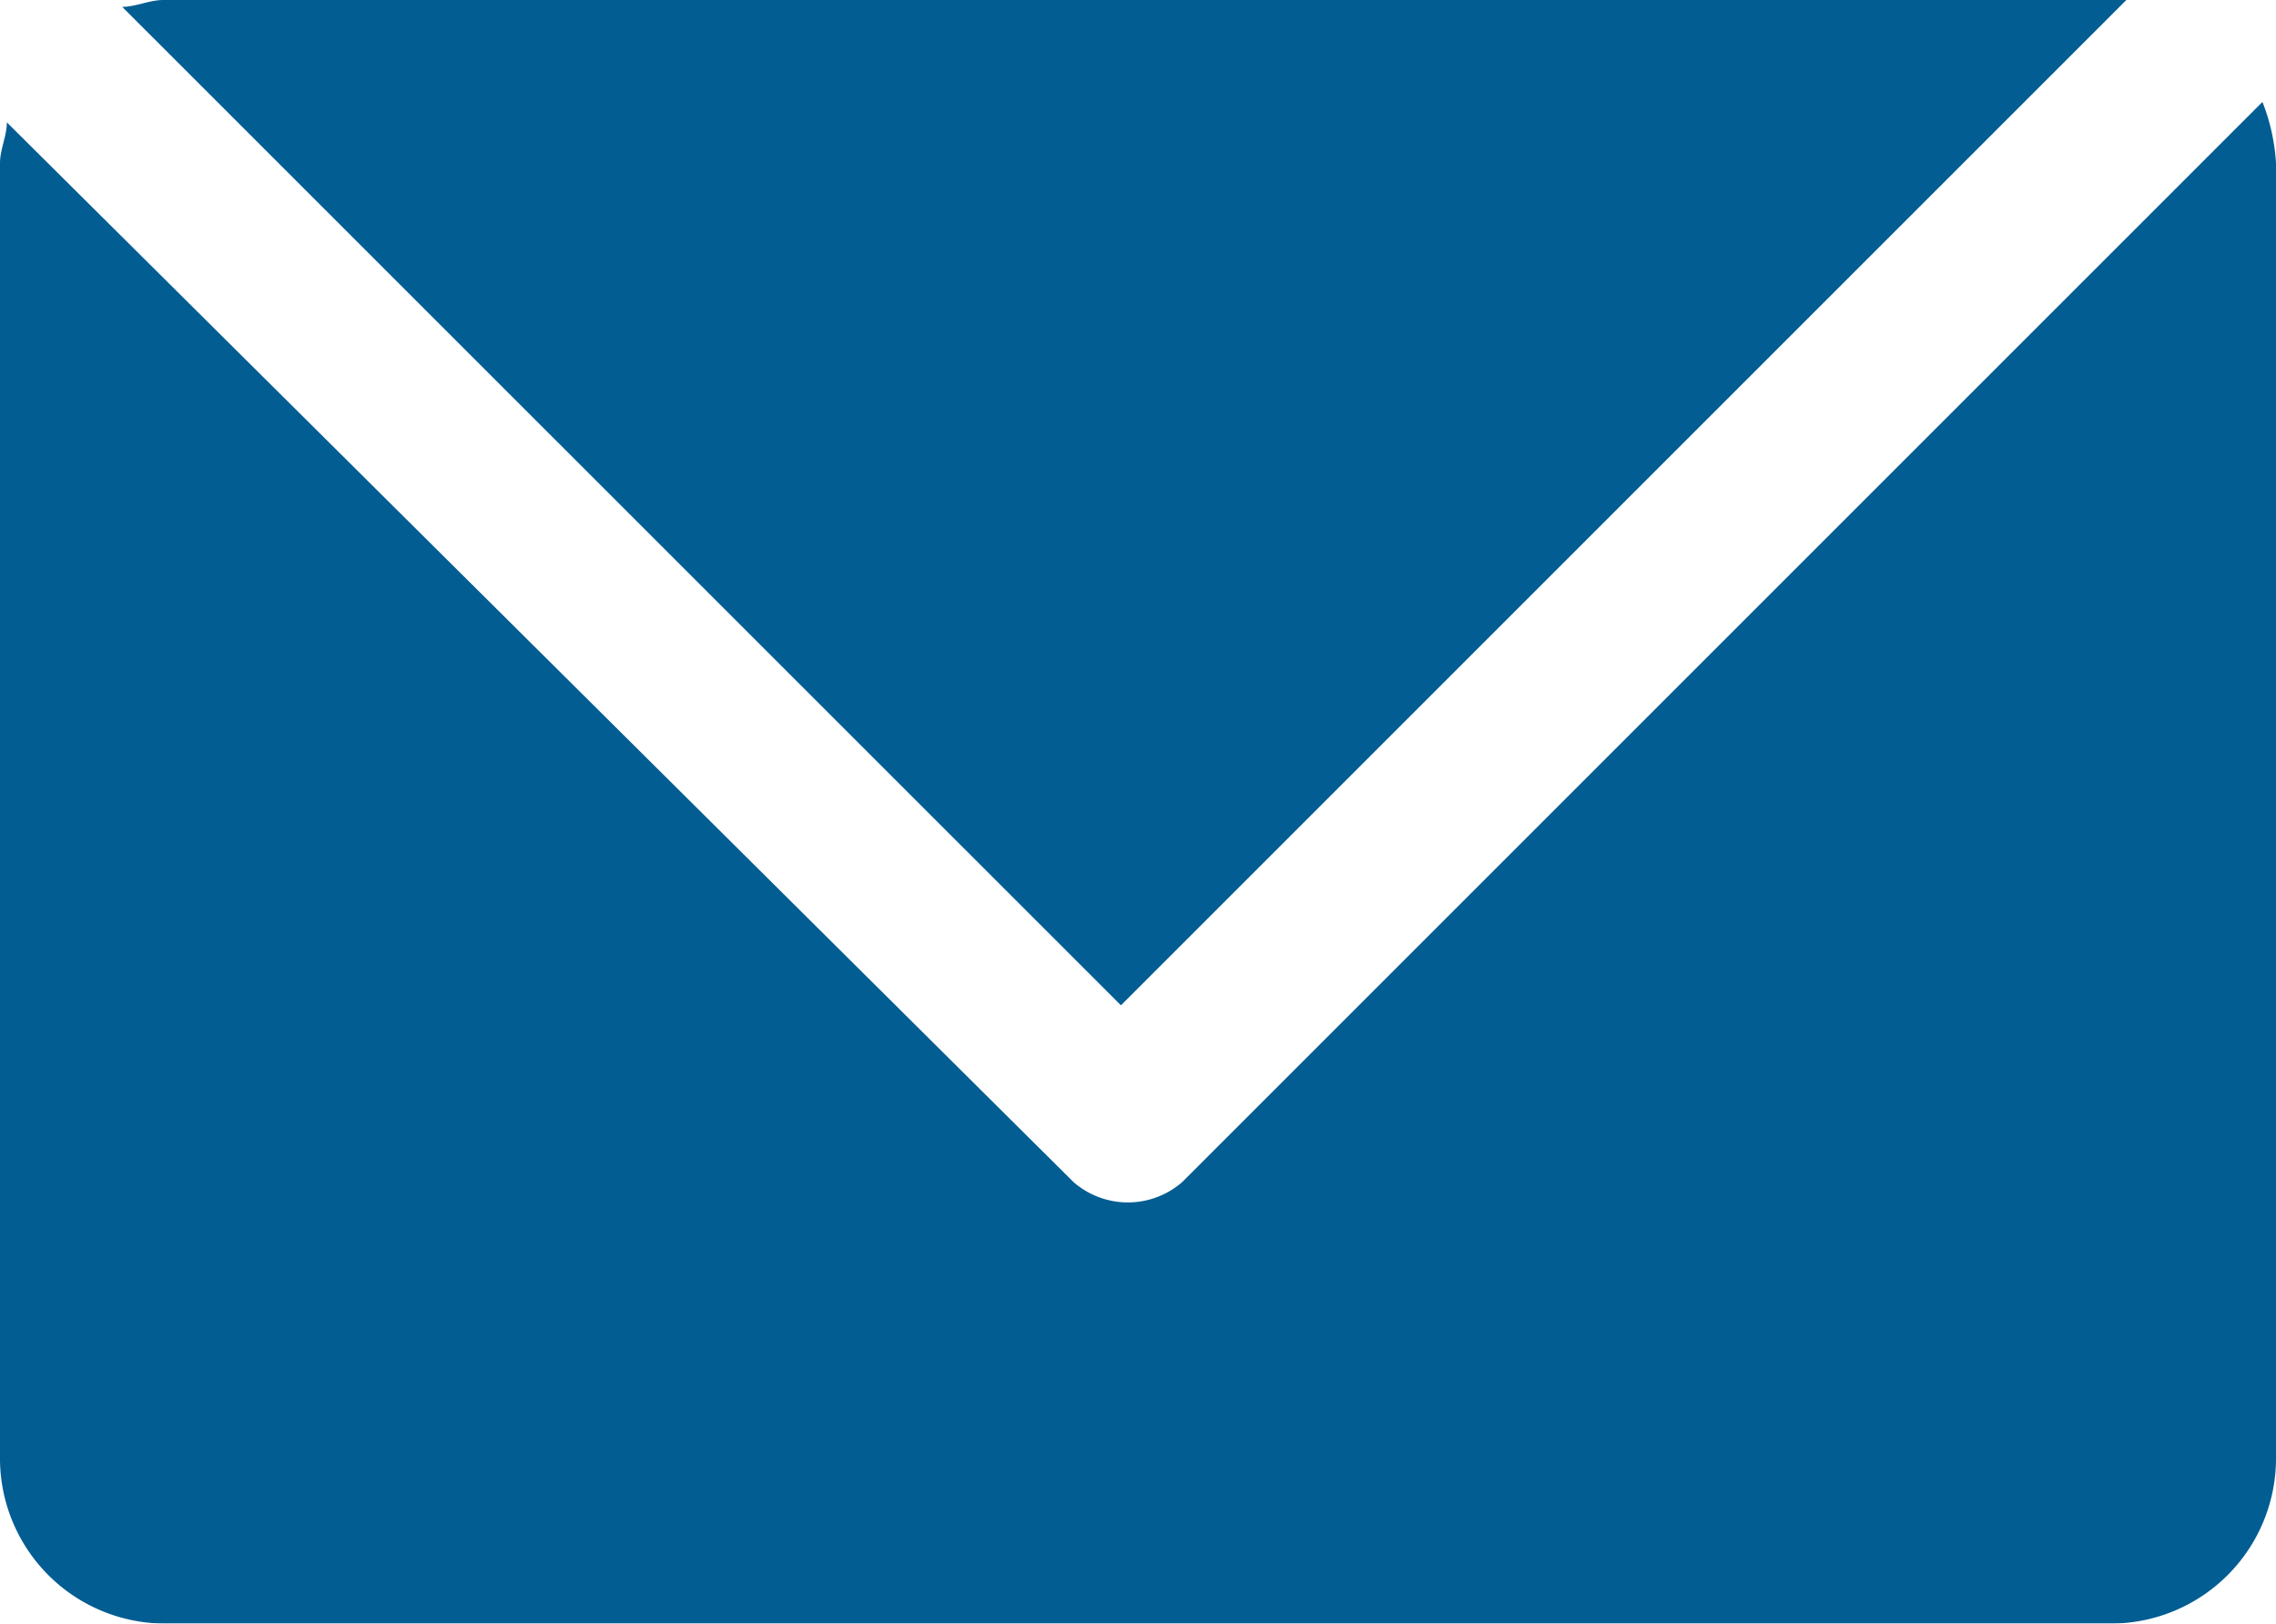
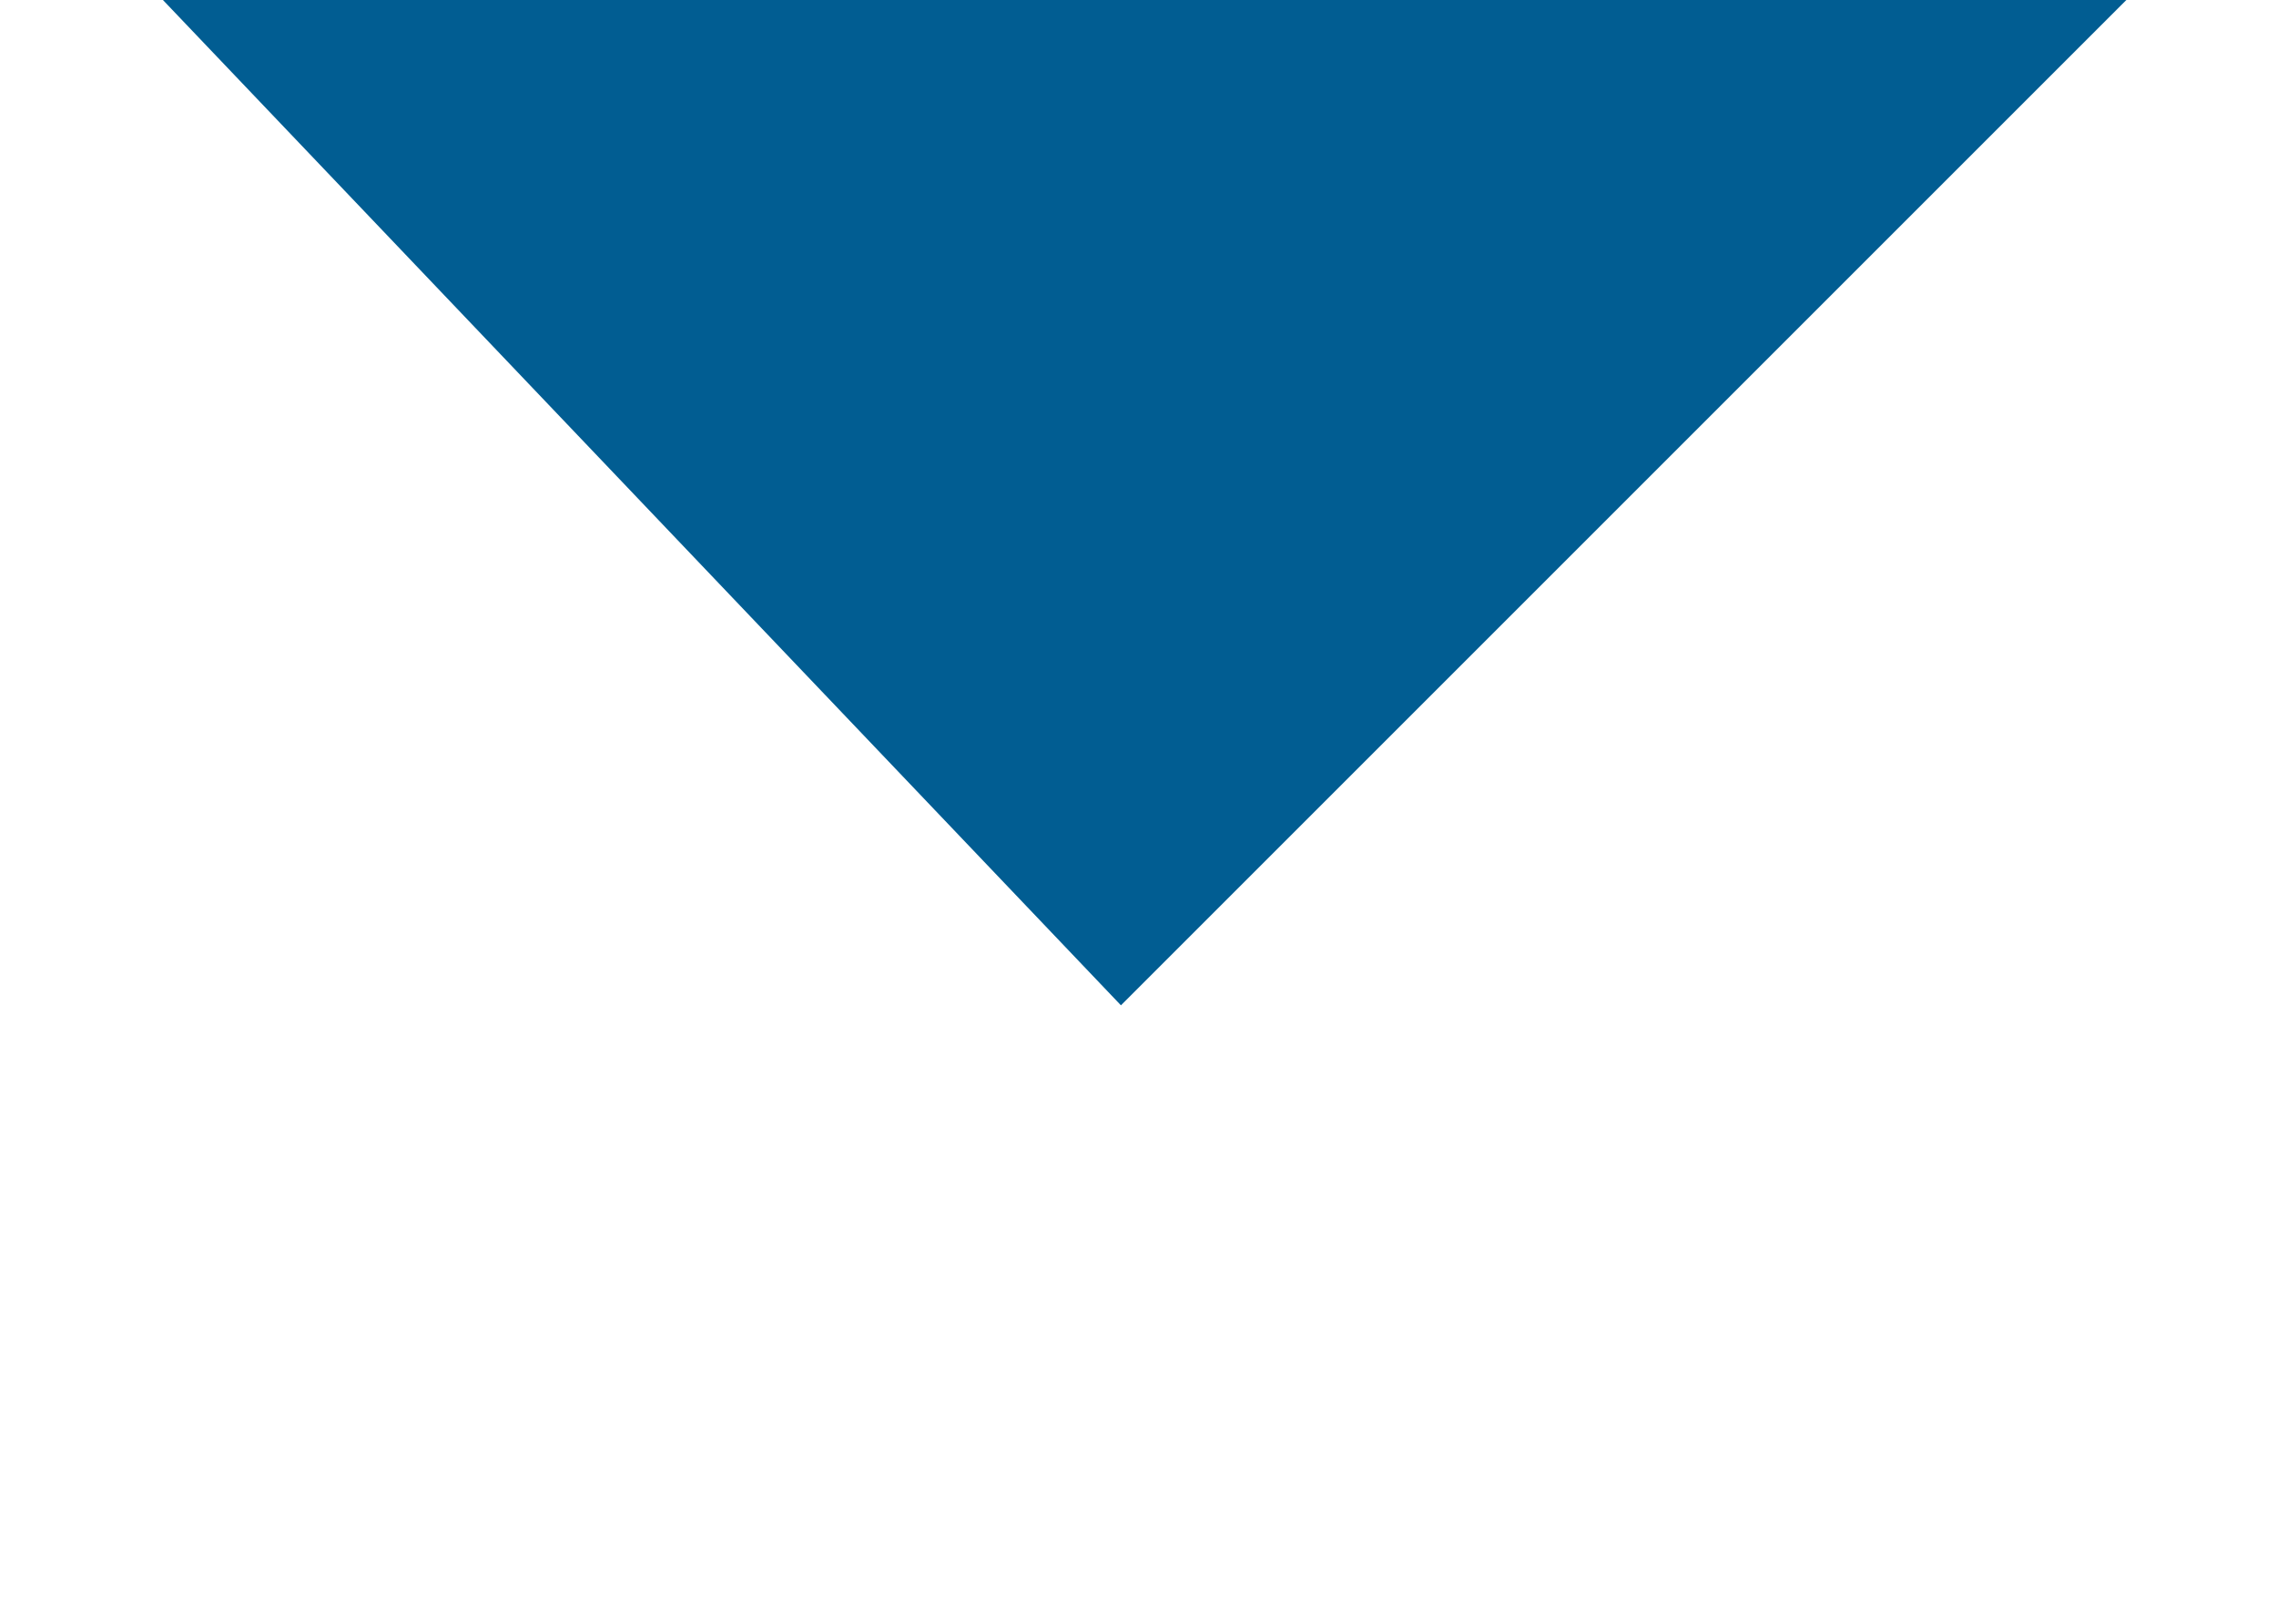
<svg xmlns="http://www.w3.org/2000/svg" width="15.269" height="10.893" viewBox="0 0 15.269 10.893">
  <g id="envelope-icon-blue" opacity="0.995">
-     <path id="Path_290" data-name="Path 290" d="M7.931,8.747a.555.555,0,0,1-.729,0L.046,1.637c0,.091-.046.182-.046.273v8.705a1.109,1.109,0,0,0,1.094,1.094H14.175a1.109,1.109,0,0,0,1.094-1.094V1.91a1.331,1.331,0,0,0-.091-.41Z" transform="translate(0 -0.816)" fill="#005c92" />
-     <path id="Path_291" data-name="Path 291" d="M8.5,6.745,15.245,0H2.073C1.982,0,1.891.046,1.8.046Z" transform="translate(-0.98)" fill="#005c92" />
+     <path id="Path_291" data-name="Path 291" d="M8.5,6.745,15.245,0H2.073Z" transform="translate(-0.98)" fill="#005c92" />
  </g>
</svg>